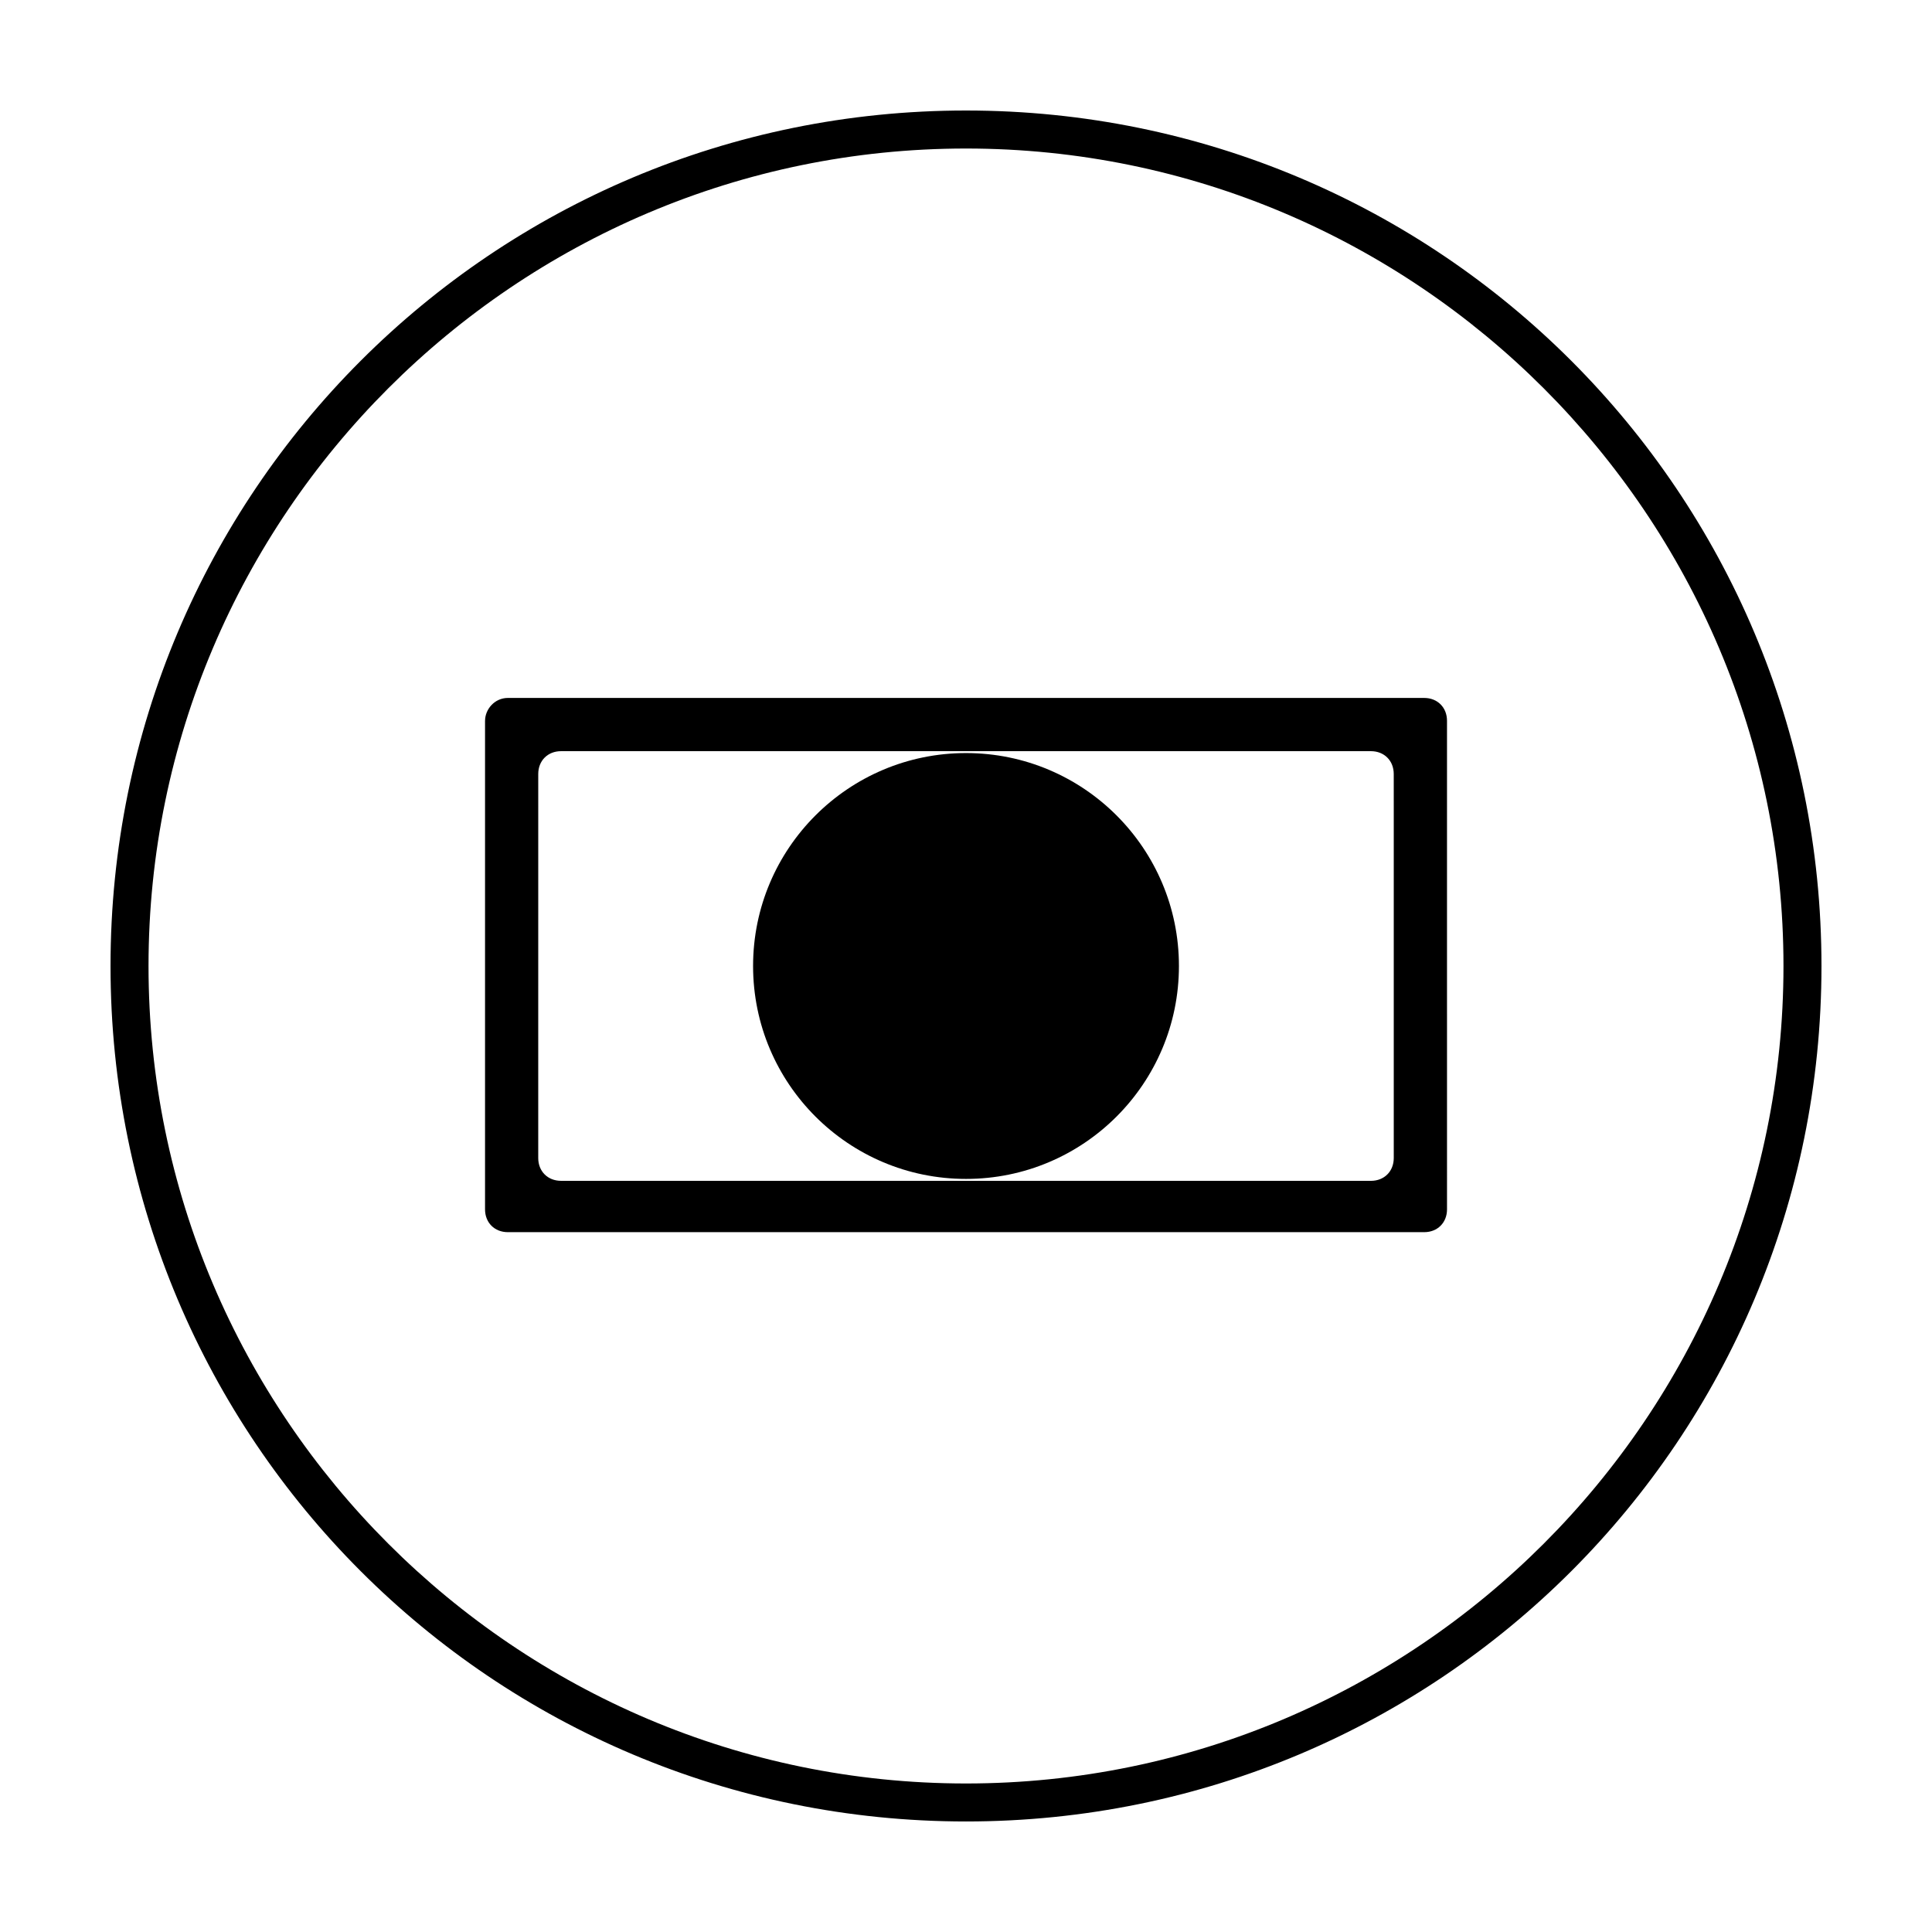
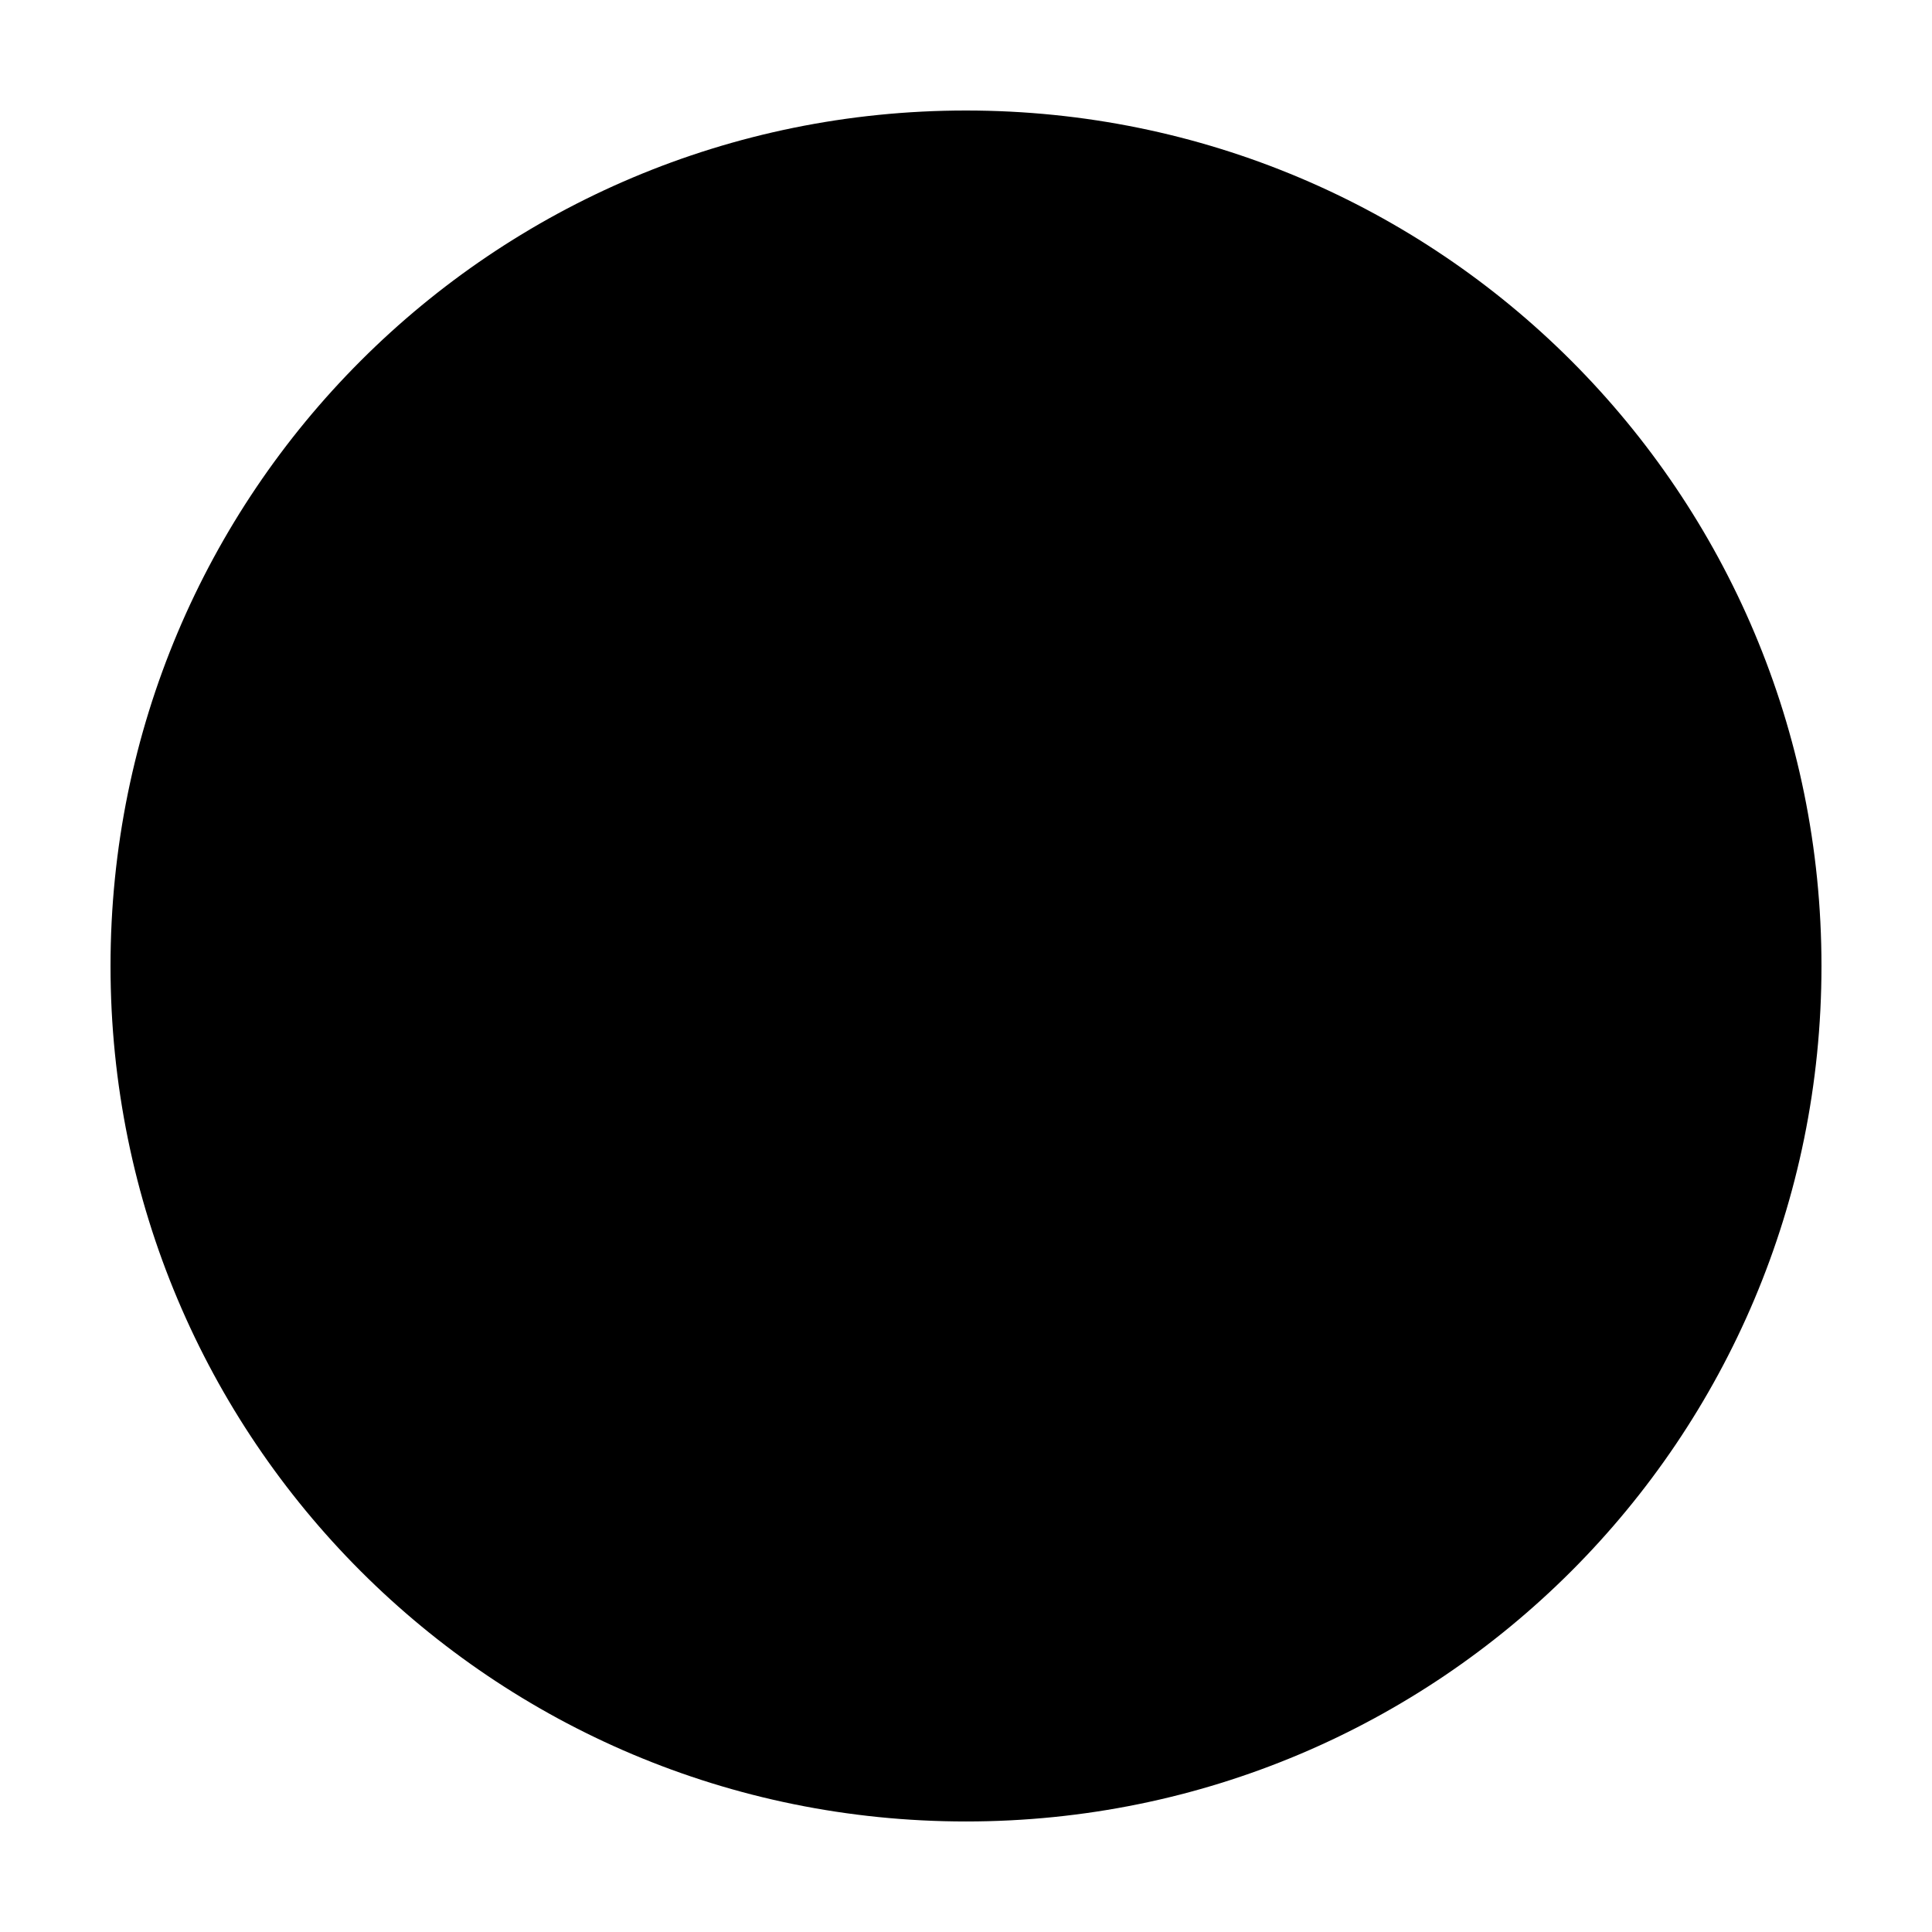
<svg xmlns="http://www.w3.org/2000/svg" fill="#000000" width="800px" height="800px" version="1.1" viewBox="144 144 512 512">
  <g>
-     <path d="m400 183.36c119.4 0 216.64 97.234 216.64 216.64 0 119.41-97.234 216.64-216.64 216.64-119.41 0-216.64-97.234-216.64-216.64 0-119.41 97.234-216.64 216.64-216.64m0-10.074c-125.45 0-226.71 101.27-226.71 226.71s101.27 226.71 226.71 226.71 226.71-101.27 226.71-226.71c-0.004-125.45-101.27-226.71-226.71-226.71z" />
-     <path d="m272.54 335.01v129.48c0 3.527 2.519 6.047 6.047 6.047h242.84c3.527 0 6.047-2.519 6.047-6.047l-0.004-129.48c0-3.527-2.519-6.047-6.047-6.047h-242.83c-3.527 0-6.047 3.023-6.047 6.047zm240.82 22.672v93.207c0 3.527-2.519 6.047-6.047 6.047h-8.062l-99.246-0.004h-107.32c-3.527 0-6.047-2.519-6.047-6.047v-8.062l0.004-93.707c0-3.527 2.519-6.047 6.047-6.047h214.62c3.527 0 6.047 2.519 6.047 6.047z" />
+     <path d="m400 183.36m0-10.074c-125.45 0-226.71 101.27-226.71 226.71s101.27 226.71 226.71 226.71 226.71-101.27 226.71-226.71c-0.004-125.45-101.27-226.71-226.71-226.71z" />
    <path d="m456.43 400c0 31.16-25.266 56.426-56.426 56.426-31.164 0-56.43-25.266-56.43-56.426 0-31.164 25.266-56.43 56.43-56.43 31.16 0 56.426 25.266 56.426 56.43" />
  </g>
</svg>